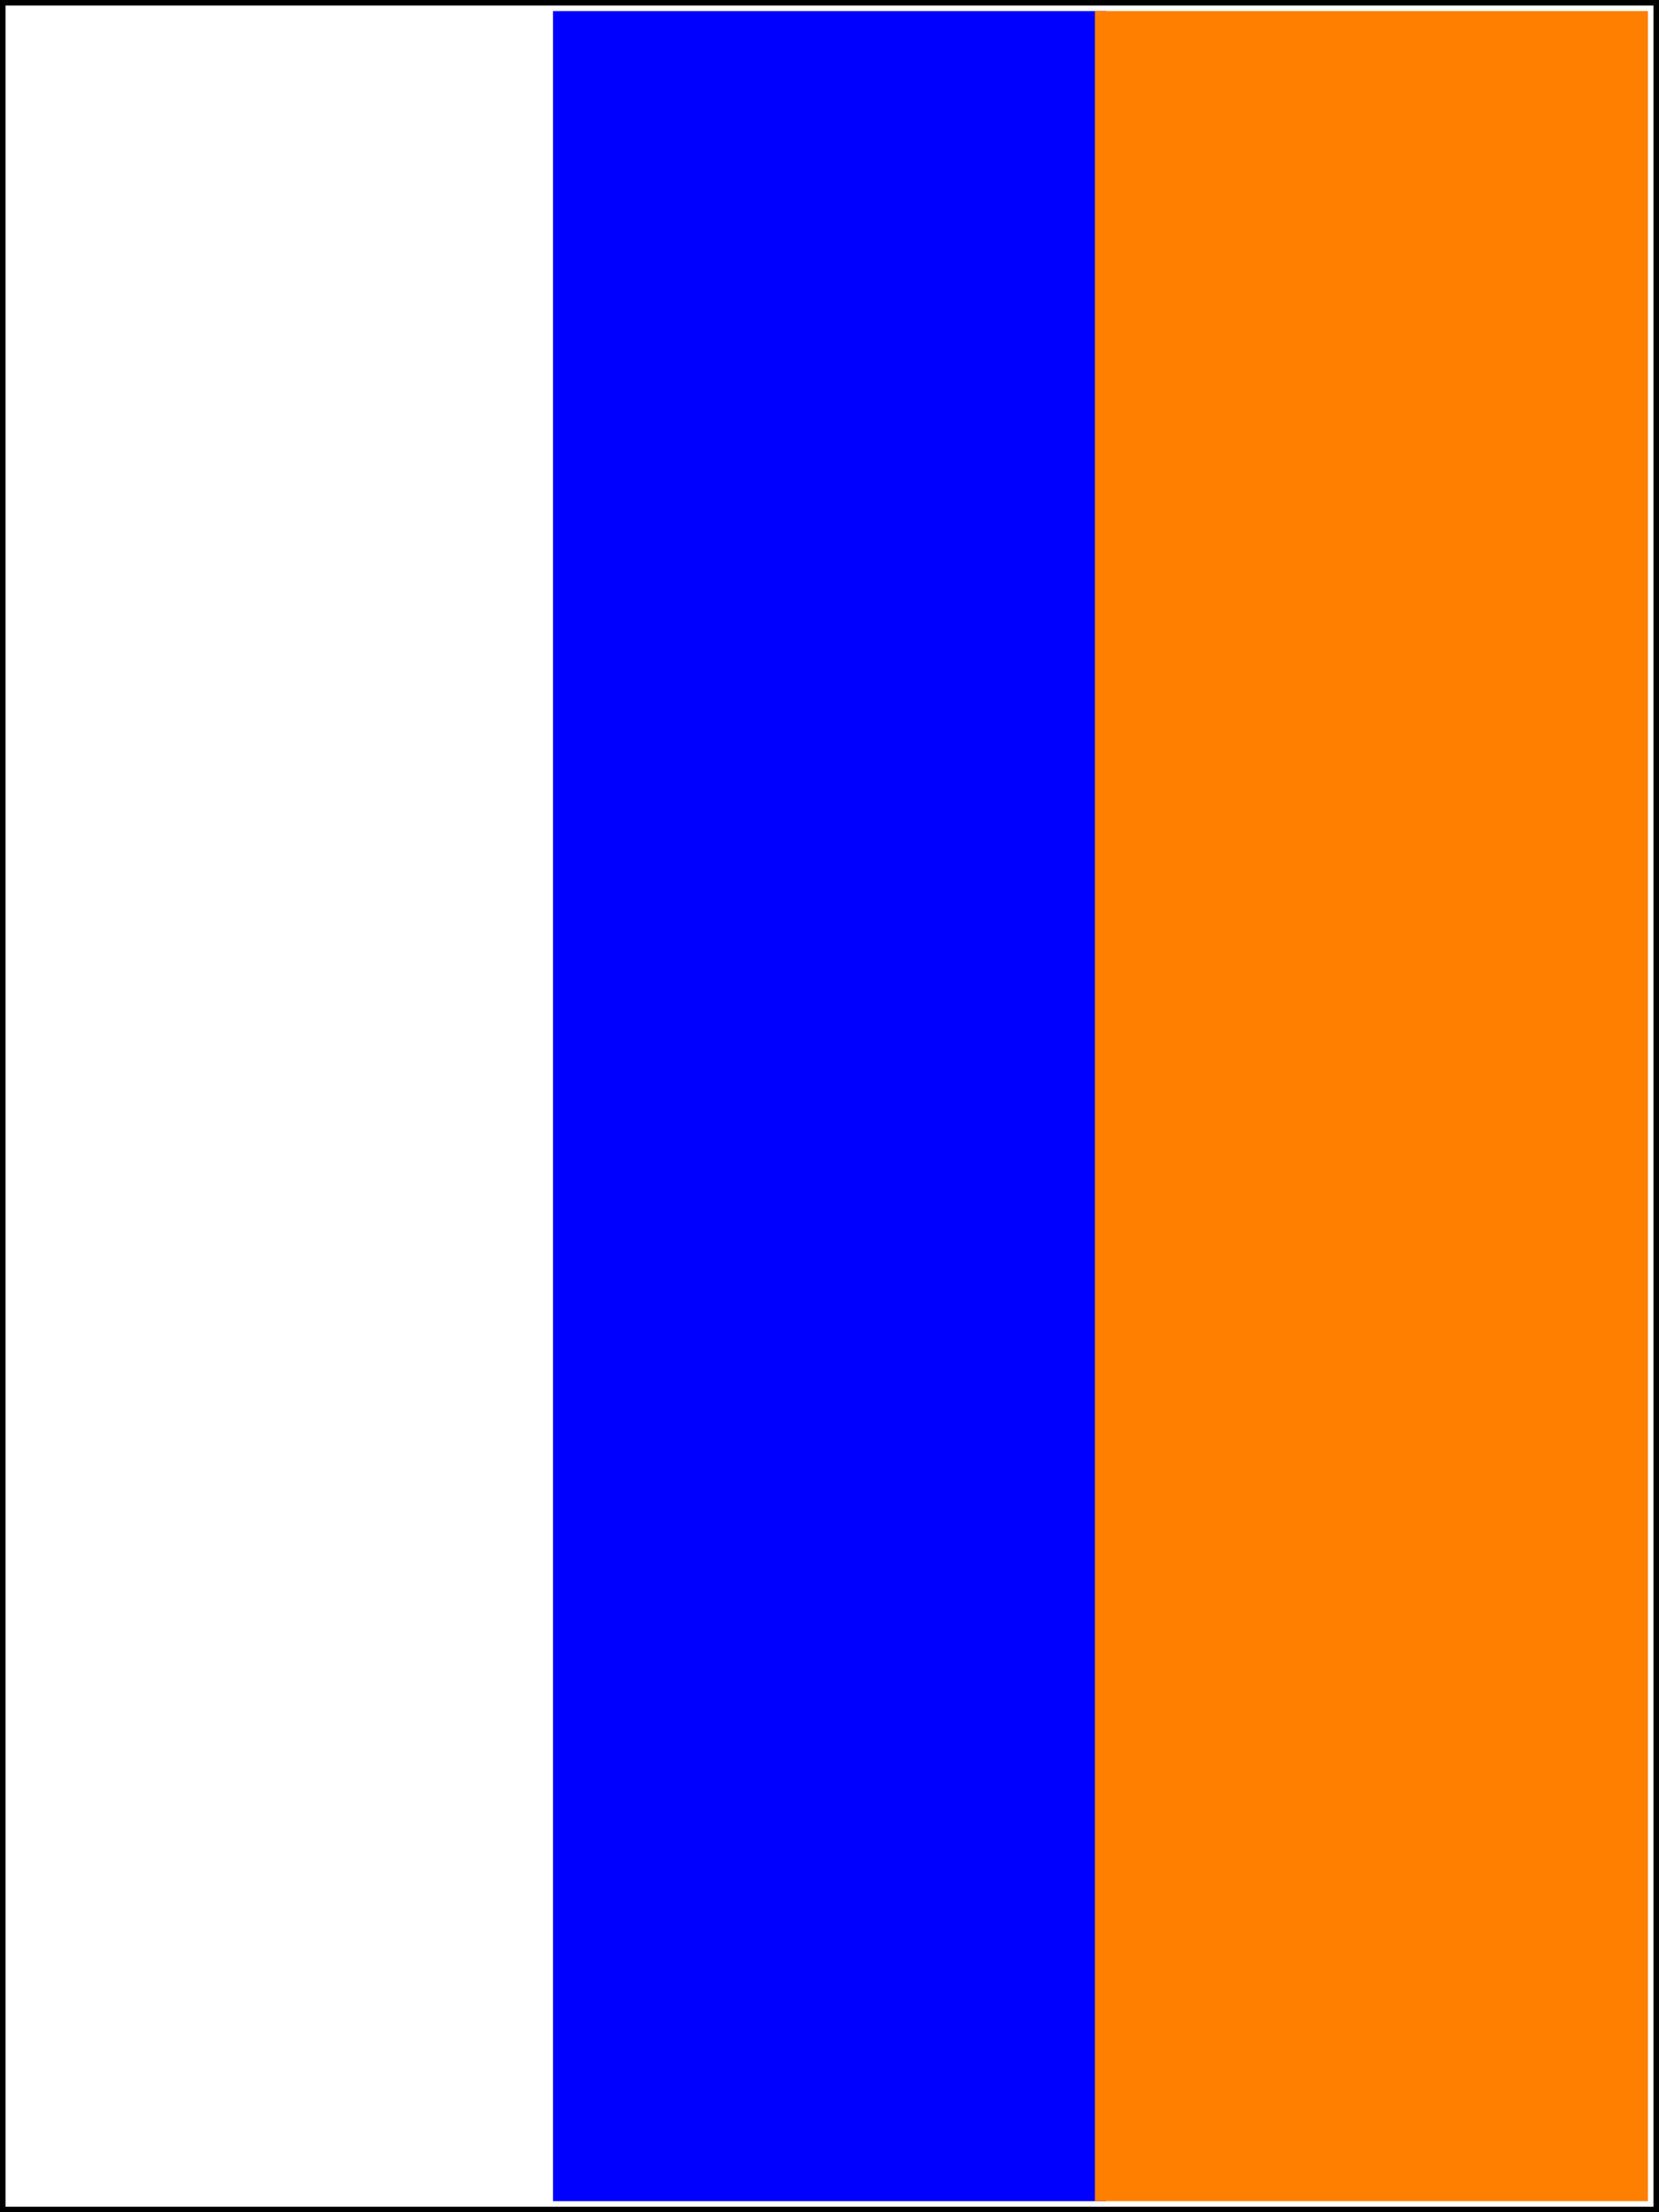
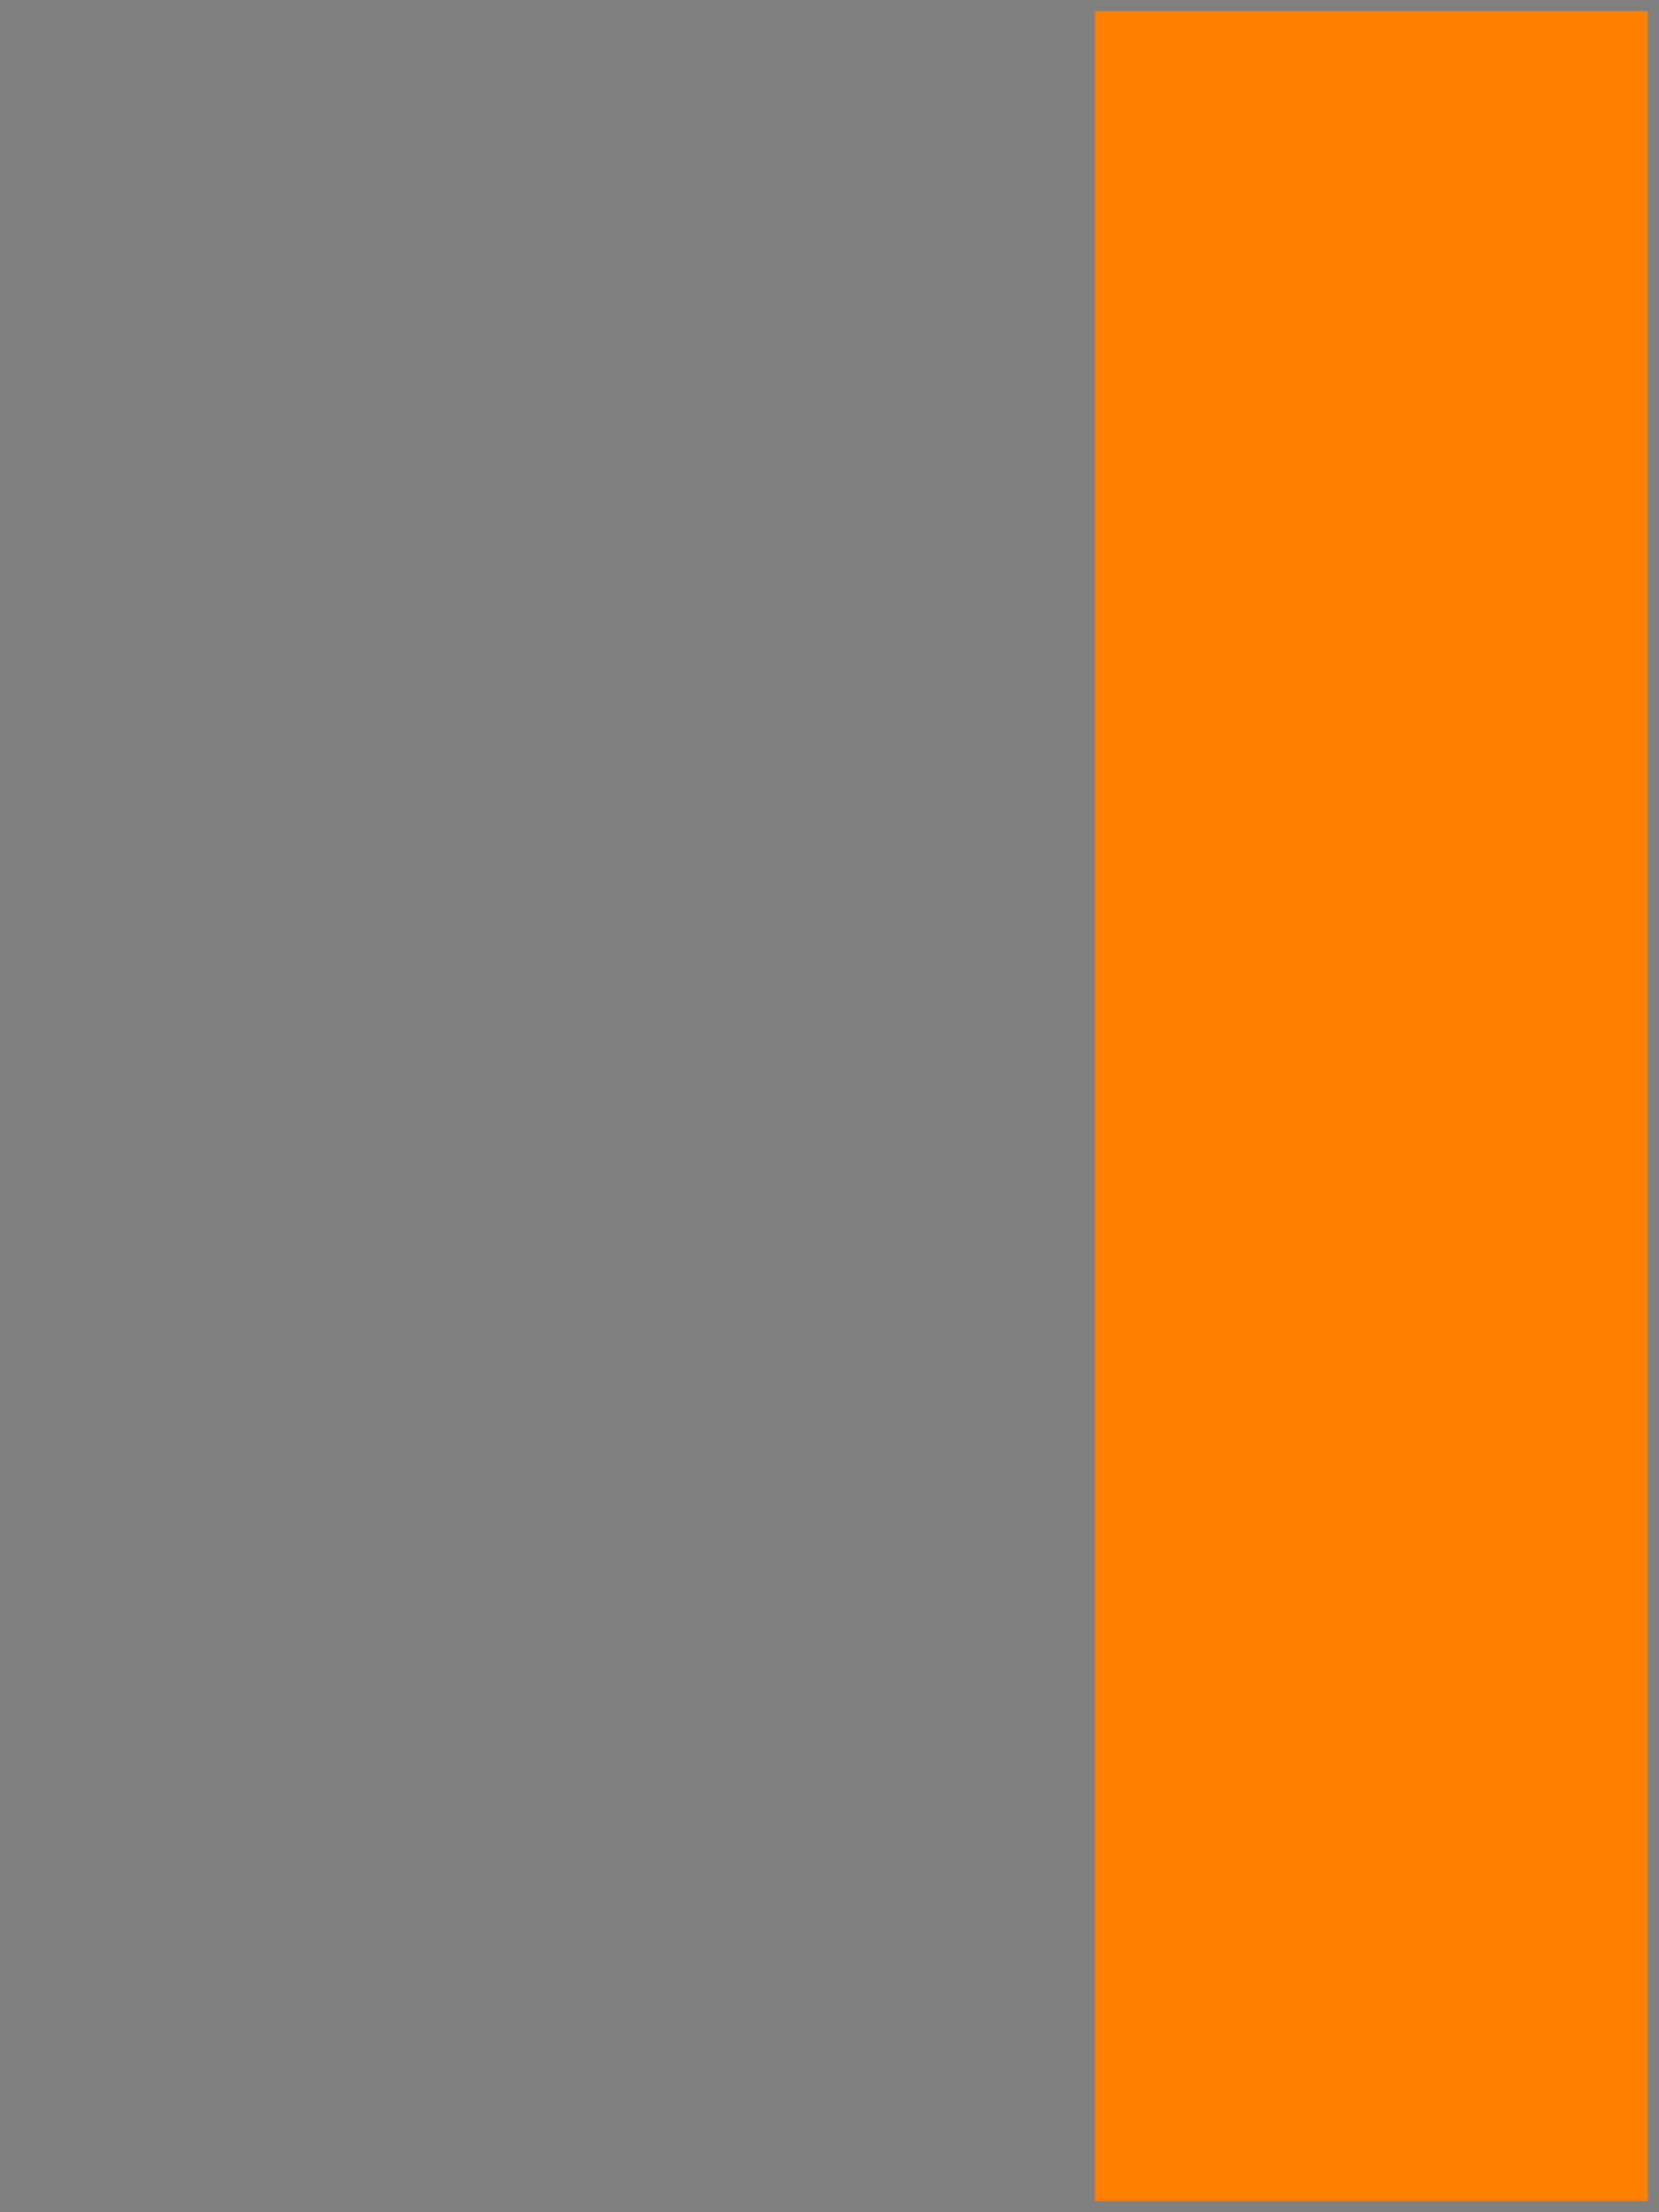
<svg xmlns="http://www.w3.org/2000/svg" width="150" height="200">
  <rect width="100%" height="100%" fill="#808080" stroke="none" />
  <g>
    <title />
-     <rect id="svg_1" height="200" width="150" y="0" x="0" stroke="#000000" fill="#ffffff" />
-     <rect id="svg_2" height="198" width="50" y="1" x="50" stroke-width="0" stroke="#000000" fill="#0000ff" />
    <rect id="svg_3" height="198" width="50" y="1" x="99" stroke-width="0" stroke="#000000" fill="#ff7f00" />
  </g>
</svg>